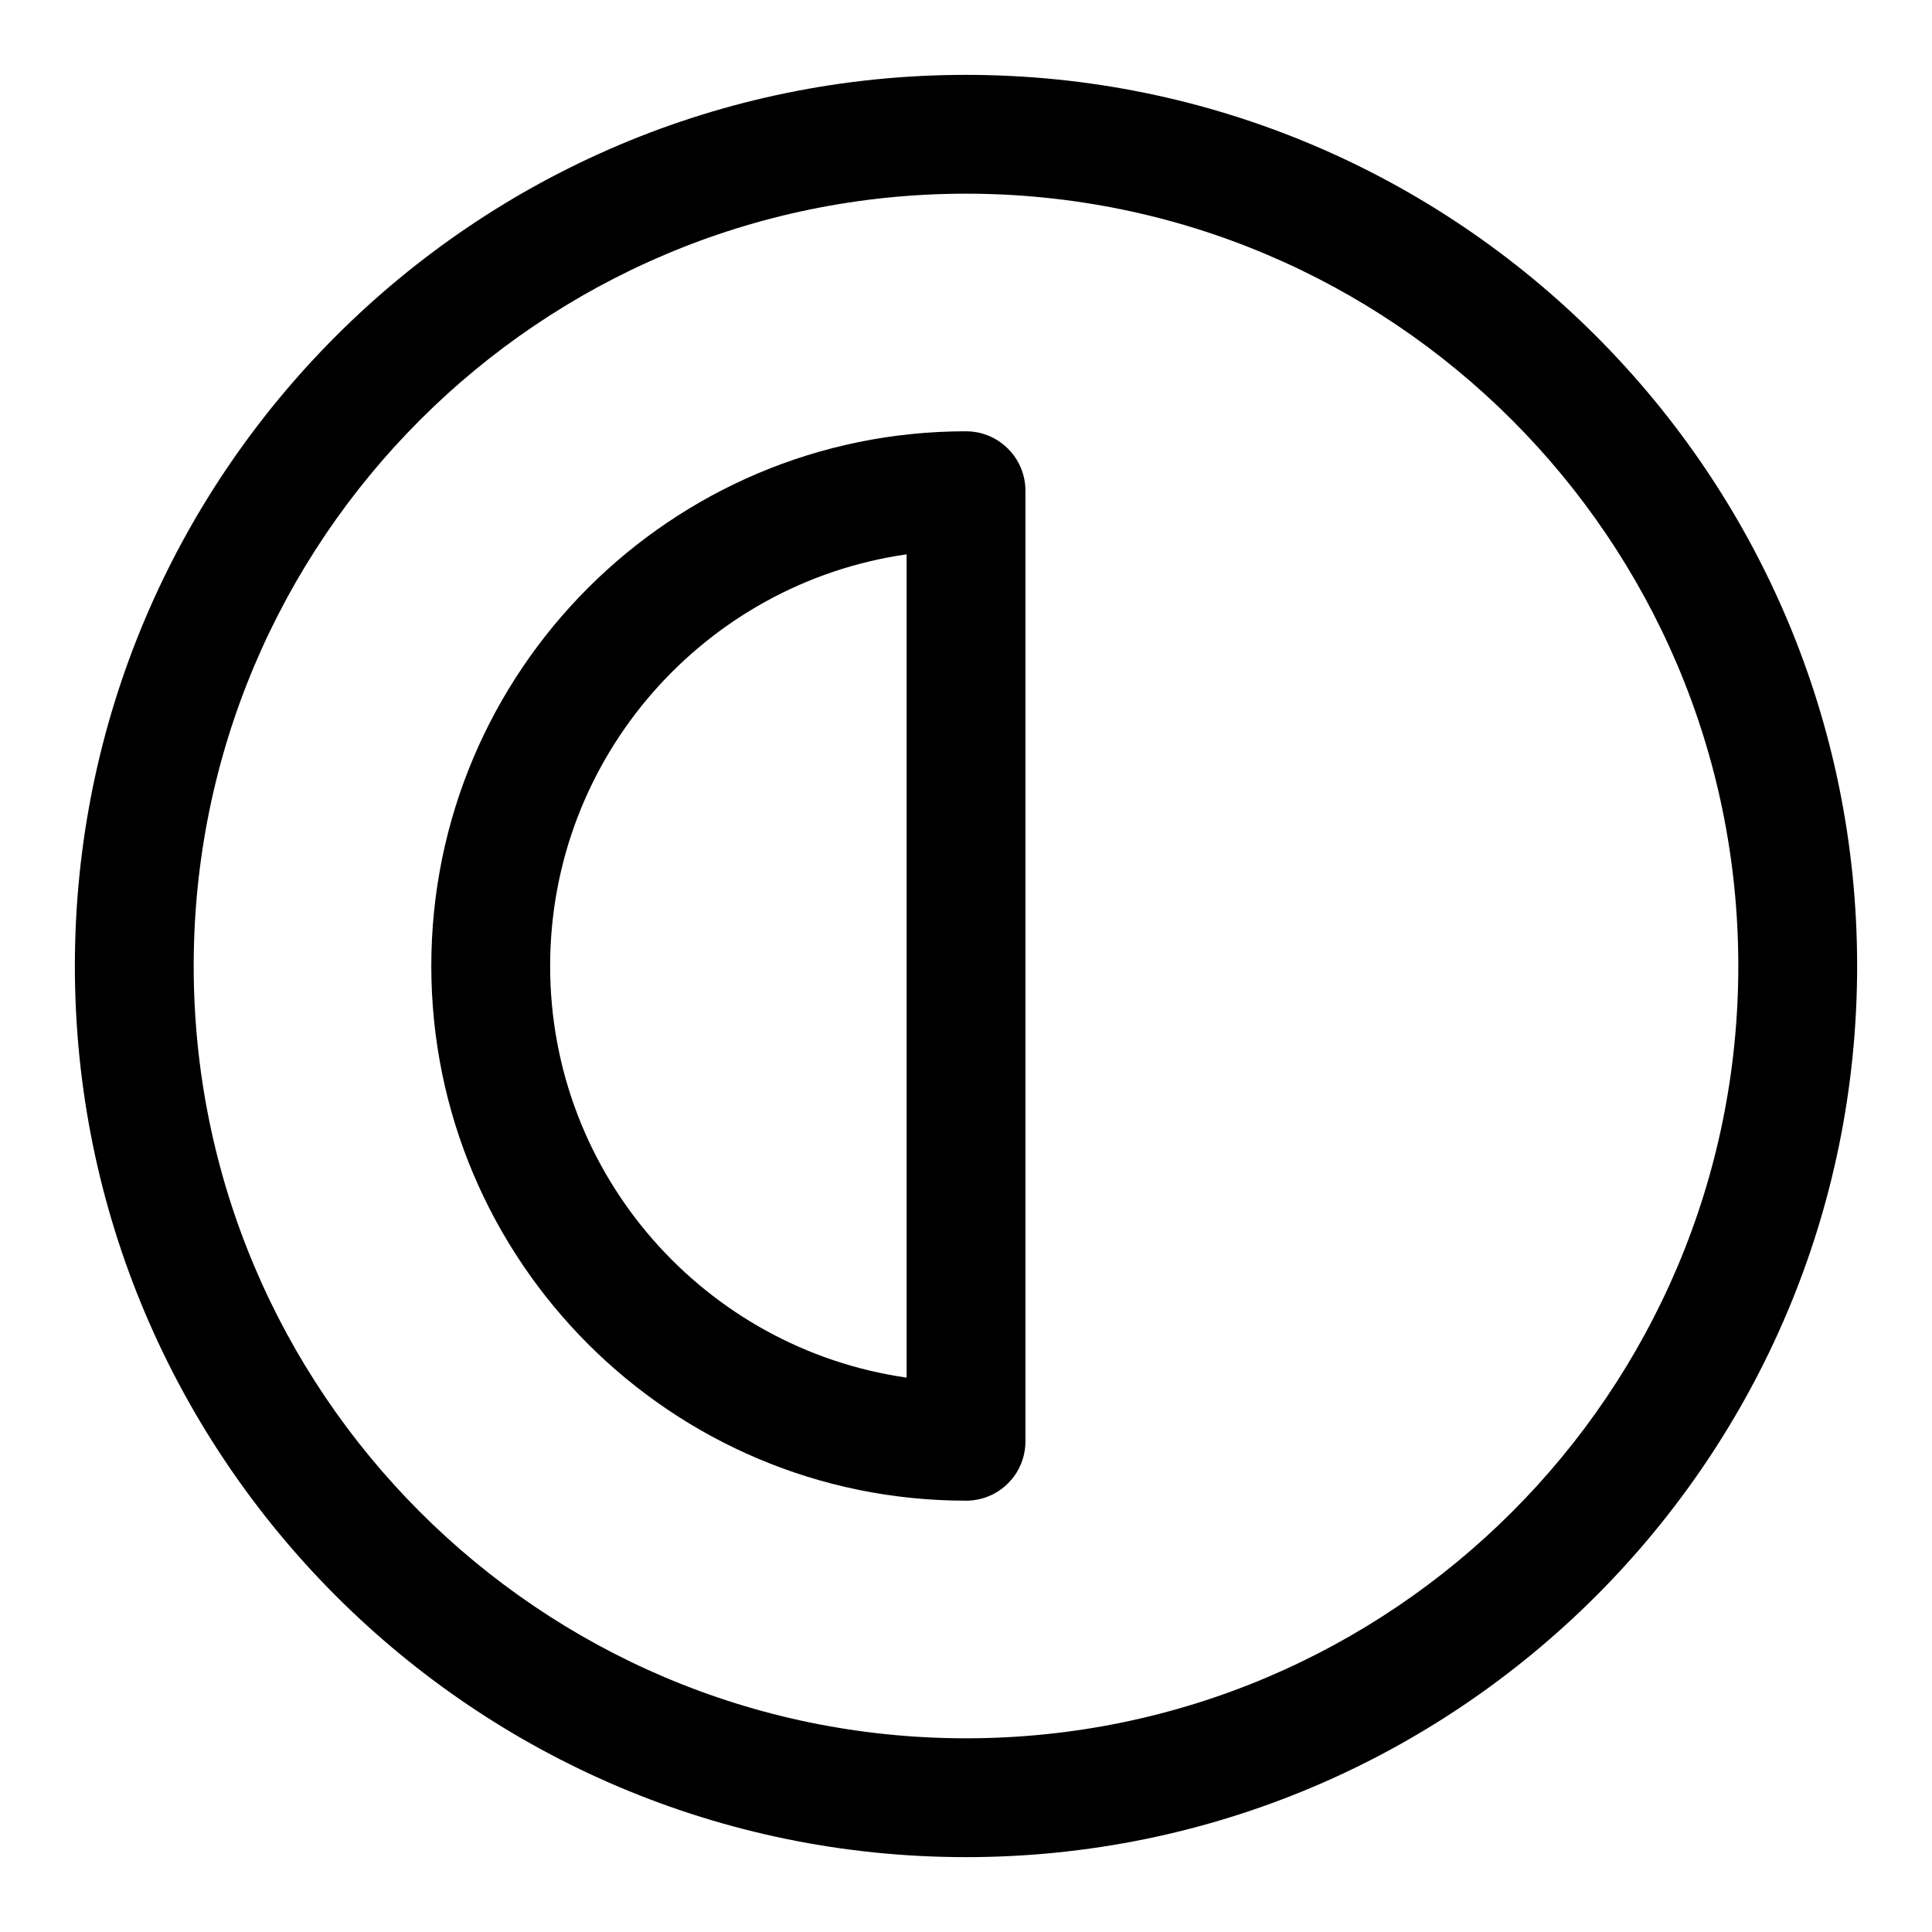
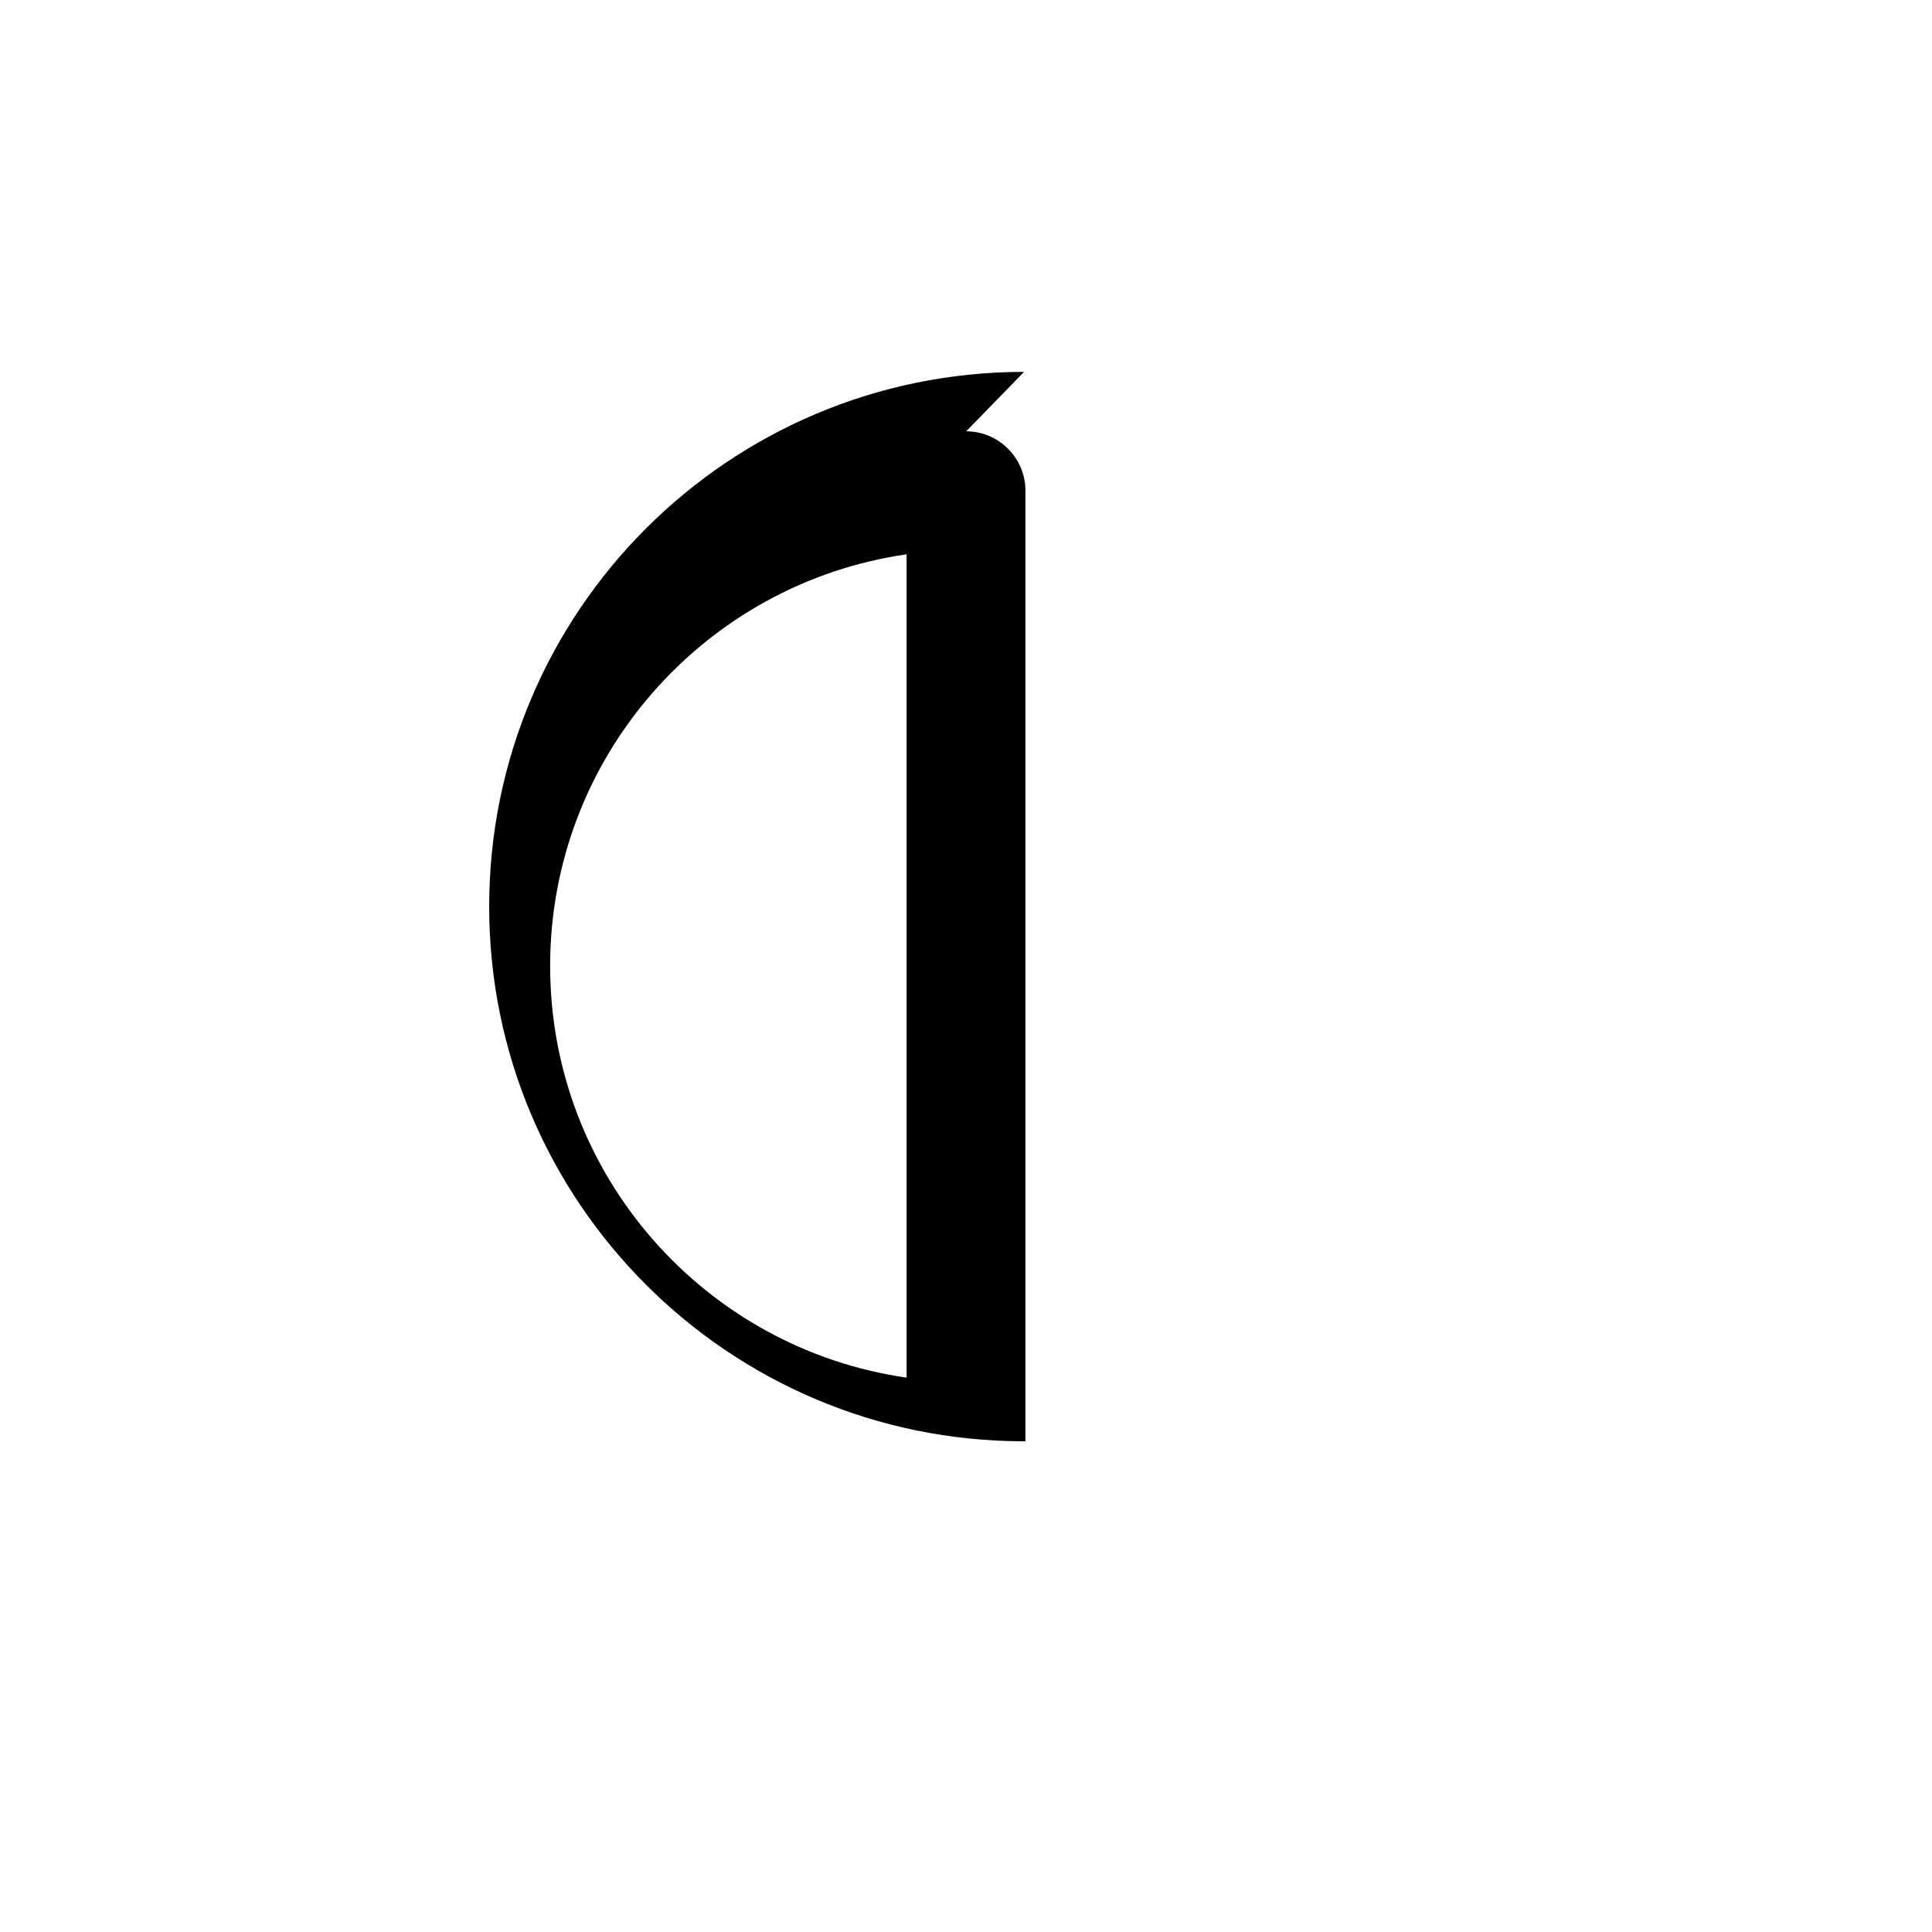
<svg xmlns="http://www.w3.org/2000/svg" fill="#000000" width="800px" height="800px" version="1.1" viewBox="144 144 512 512">
  <g fill-rule="evenodd">
-     <path d="m400 163.84c-130.34 0-236.16 105.82-236.16 236.16s105.82 236.16 236.16 236.16 236.16-105.82 236.16-236.16-105.82-236.16-236.16-236.16zm0 31.488c112.96 0 204.67 91.711 204.67 204.67 0 112.96-91.711 204.67-204.67 204.67-112.96 0-204.67-91.711-204.67-204.67 0-112.96 91.711-204.67 204.67-204.67z" />
-     <path d="m400.05 258.3 0.598 0.016 0.504 0.031 0.473 0.031 0.395 0.047 0.094 0.016c7.684 1.023 13.633 7.621 13.633 15.602v251.91l-0.016 0.551-0.016 0.504-0.094 0.977-0.078 0.504-0.109 0.582-0.109 0.535-0.141 0.566-0.172 0.551-0.188 0.551-0.156 0.457-0.188 0.441-0.188 0.426-0.219 0.441-0.219 0.41-0.234 0.426-0.234 0.41-0.539 0.789-0.27 0.379-0.301 0.379-0.363 0.426-0.379 0.426-0.395 0.41-0.441 0.426-0.426 0.379-0.426 0.348-0.441 0.348-0.395 0.285-0.379 0.27-0.41 0.25-0.82 0.469-0.441 0.219-1.039 0.469-0.551 0.203-0.504 0.172-0.551 0.172-0.473 0.125-0.473 0.109-0.488 0.094-0.977 0.156-0.488 0.047-1.008 0.062h-0.41c-78.199 0-141.7-63.496-141.7-141.7 0-78.199 63.496-141.7 141.7-141.7h0.047zm-15.793 32.605c-53.387 7.652-94.465 53.609-94.465 109.09 0 55.48 41.078 101.44 94.465 109.09z" />
+     <path d="m400.05 258.3 0.598 0.016 0.504 0.031 0.473 0.031 0.395 0.047 0.094 0.016c7.684 1.023 13.633 7.621 13.633 15.602v251.91h-0.41c-78.199 0-141.7-63.496-141.7-141.7 0-78.199 63.496-141.7 141.7-141.7h0.047zm-15.793 32.605c-53.387 7.652-94.465 53.609-94.465 109.09 0 55.48 41.078 101.44 94.465 109.09z" />
  </g>
</svg>